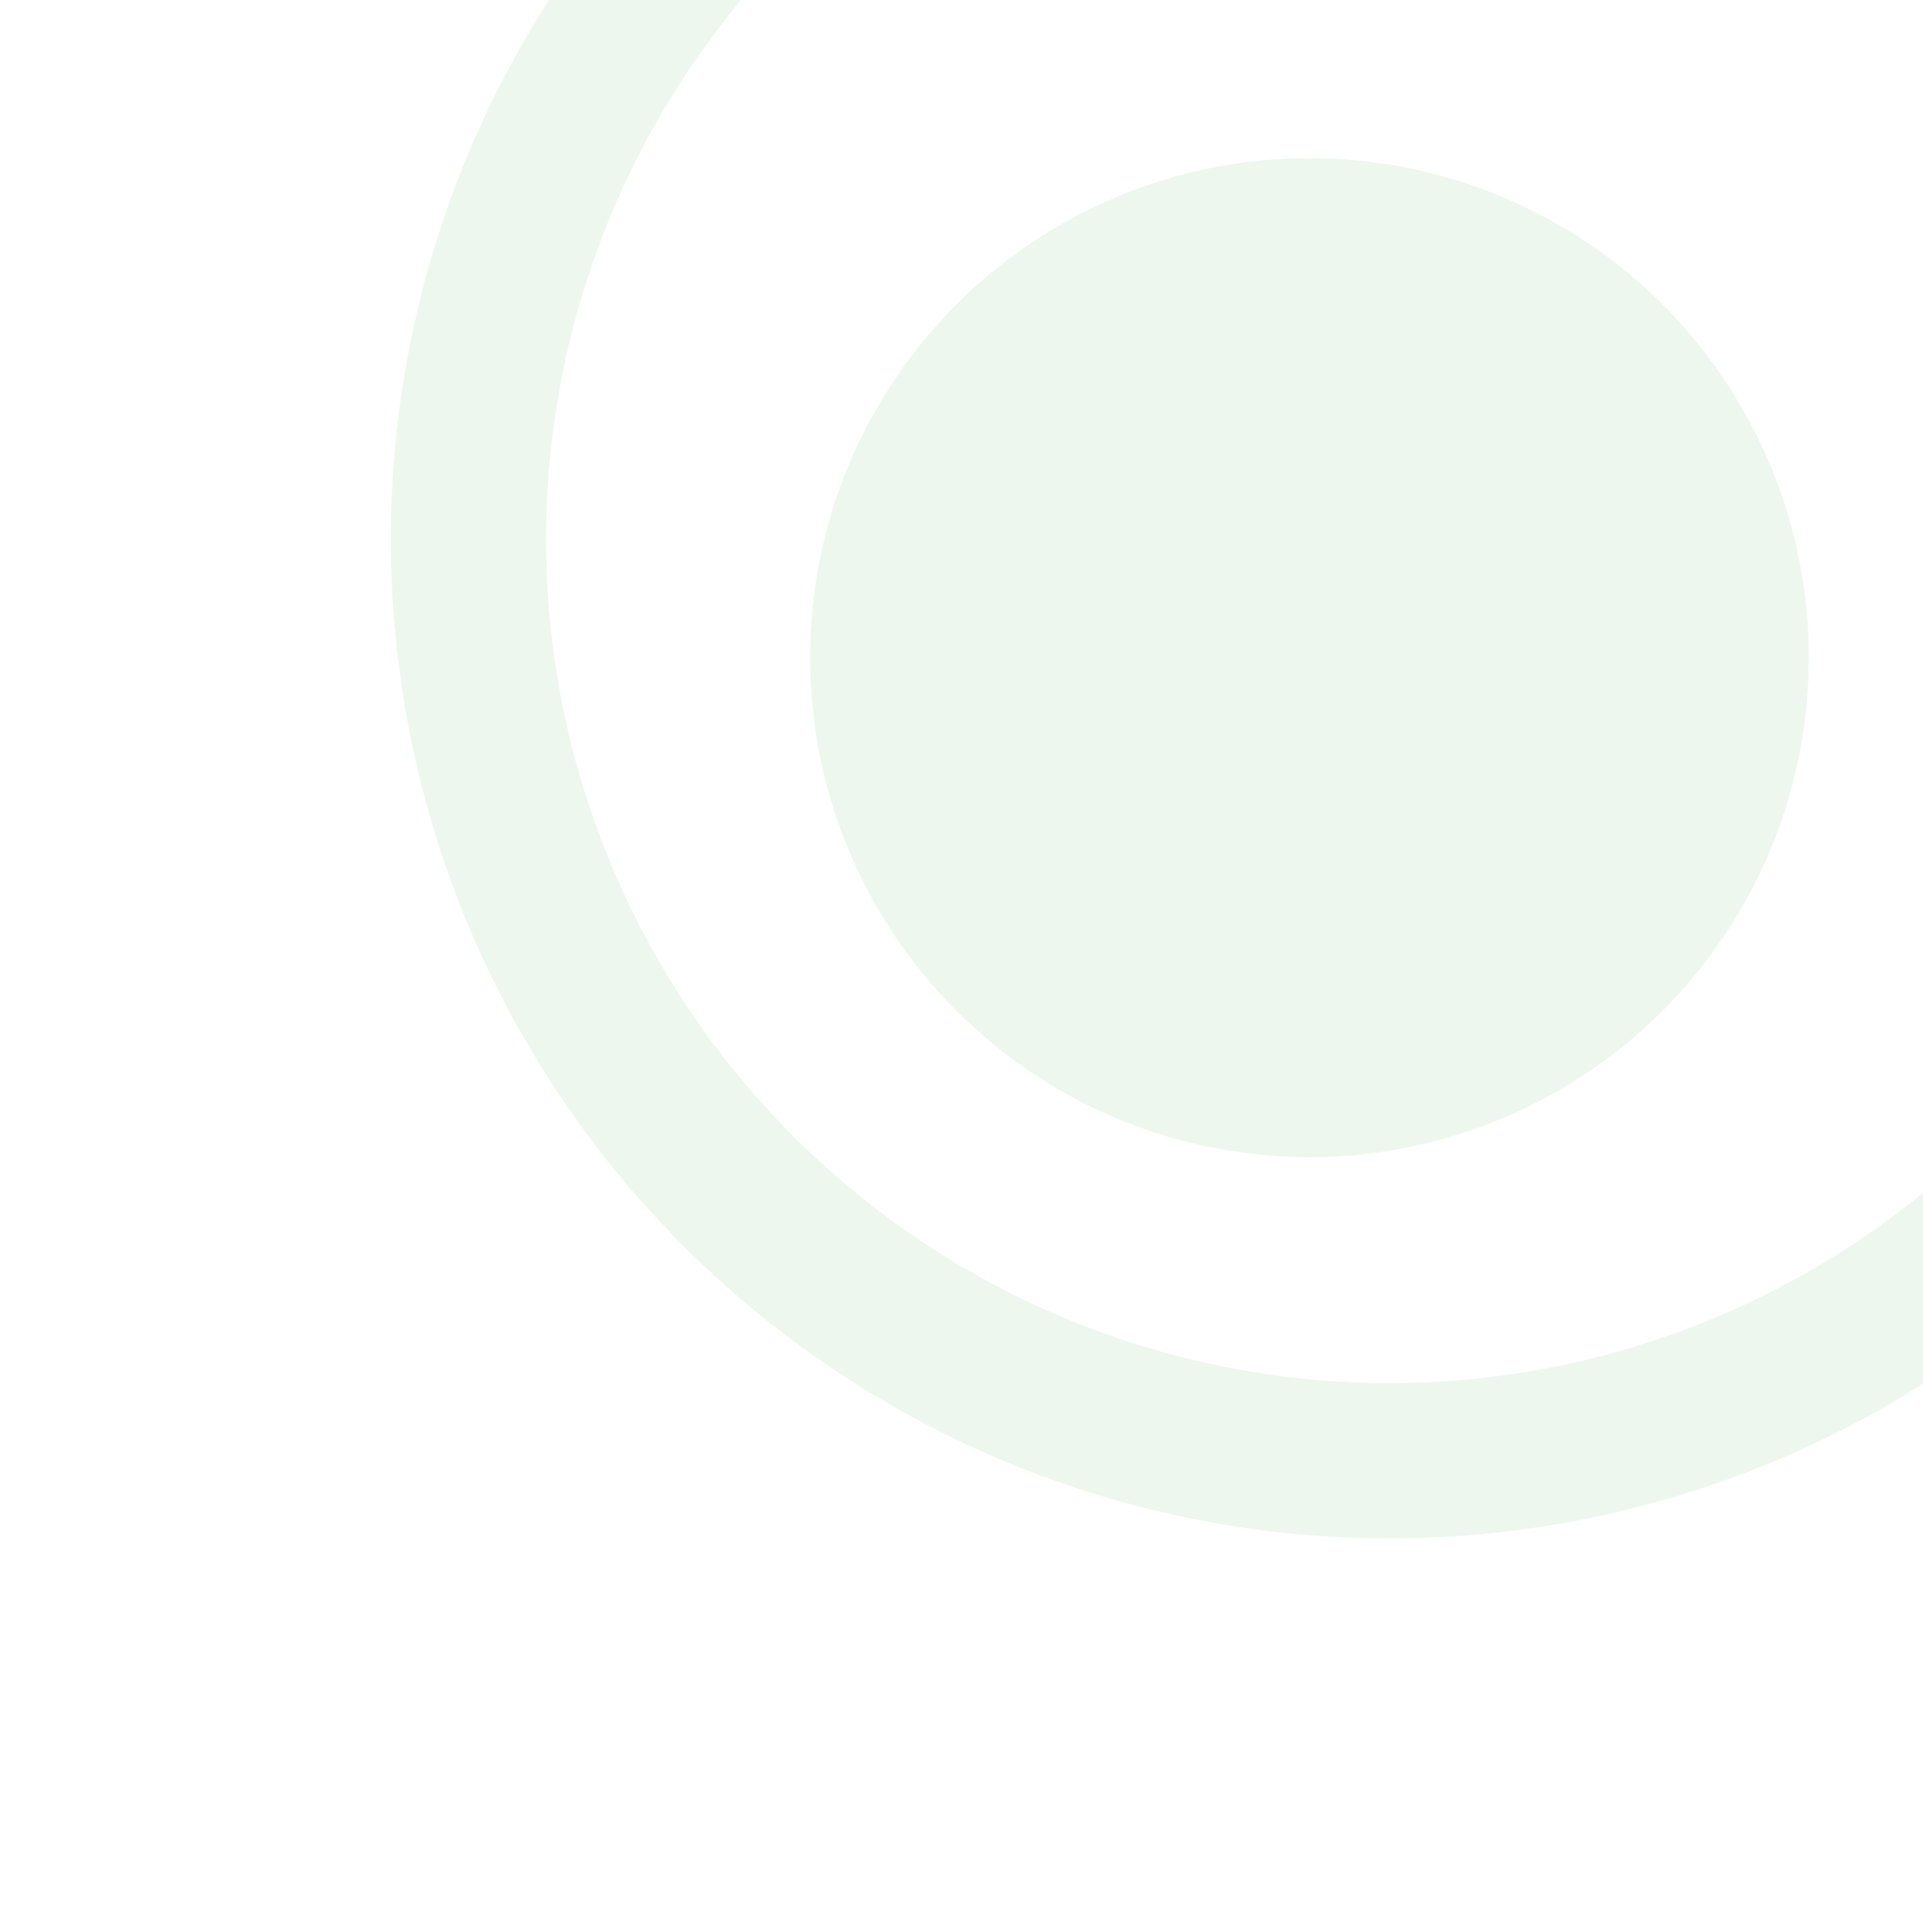
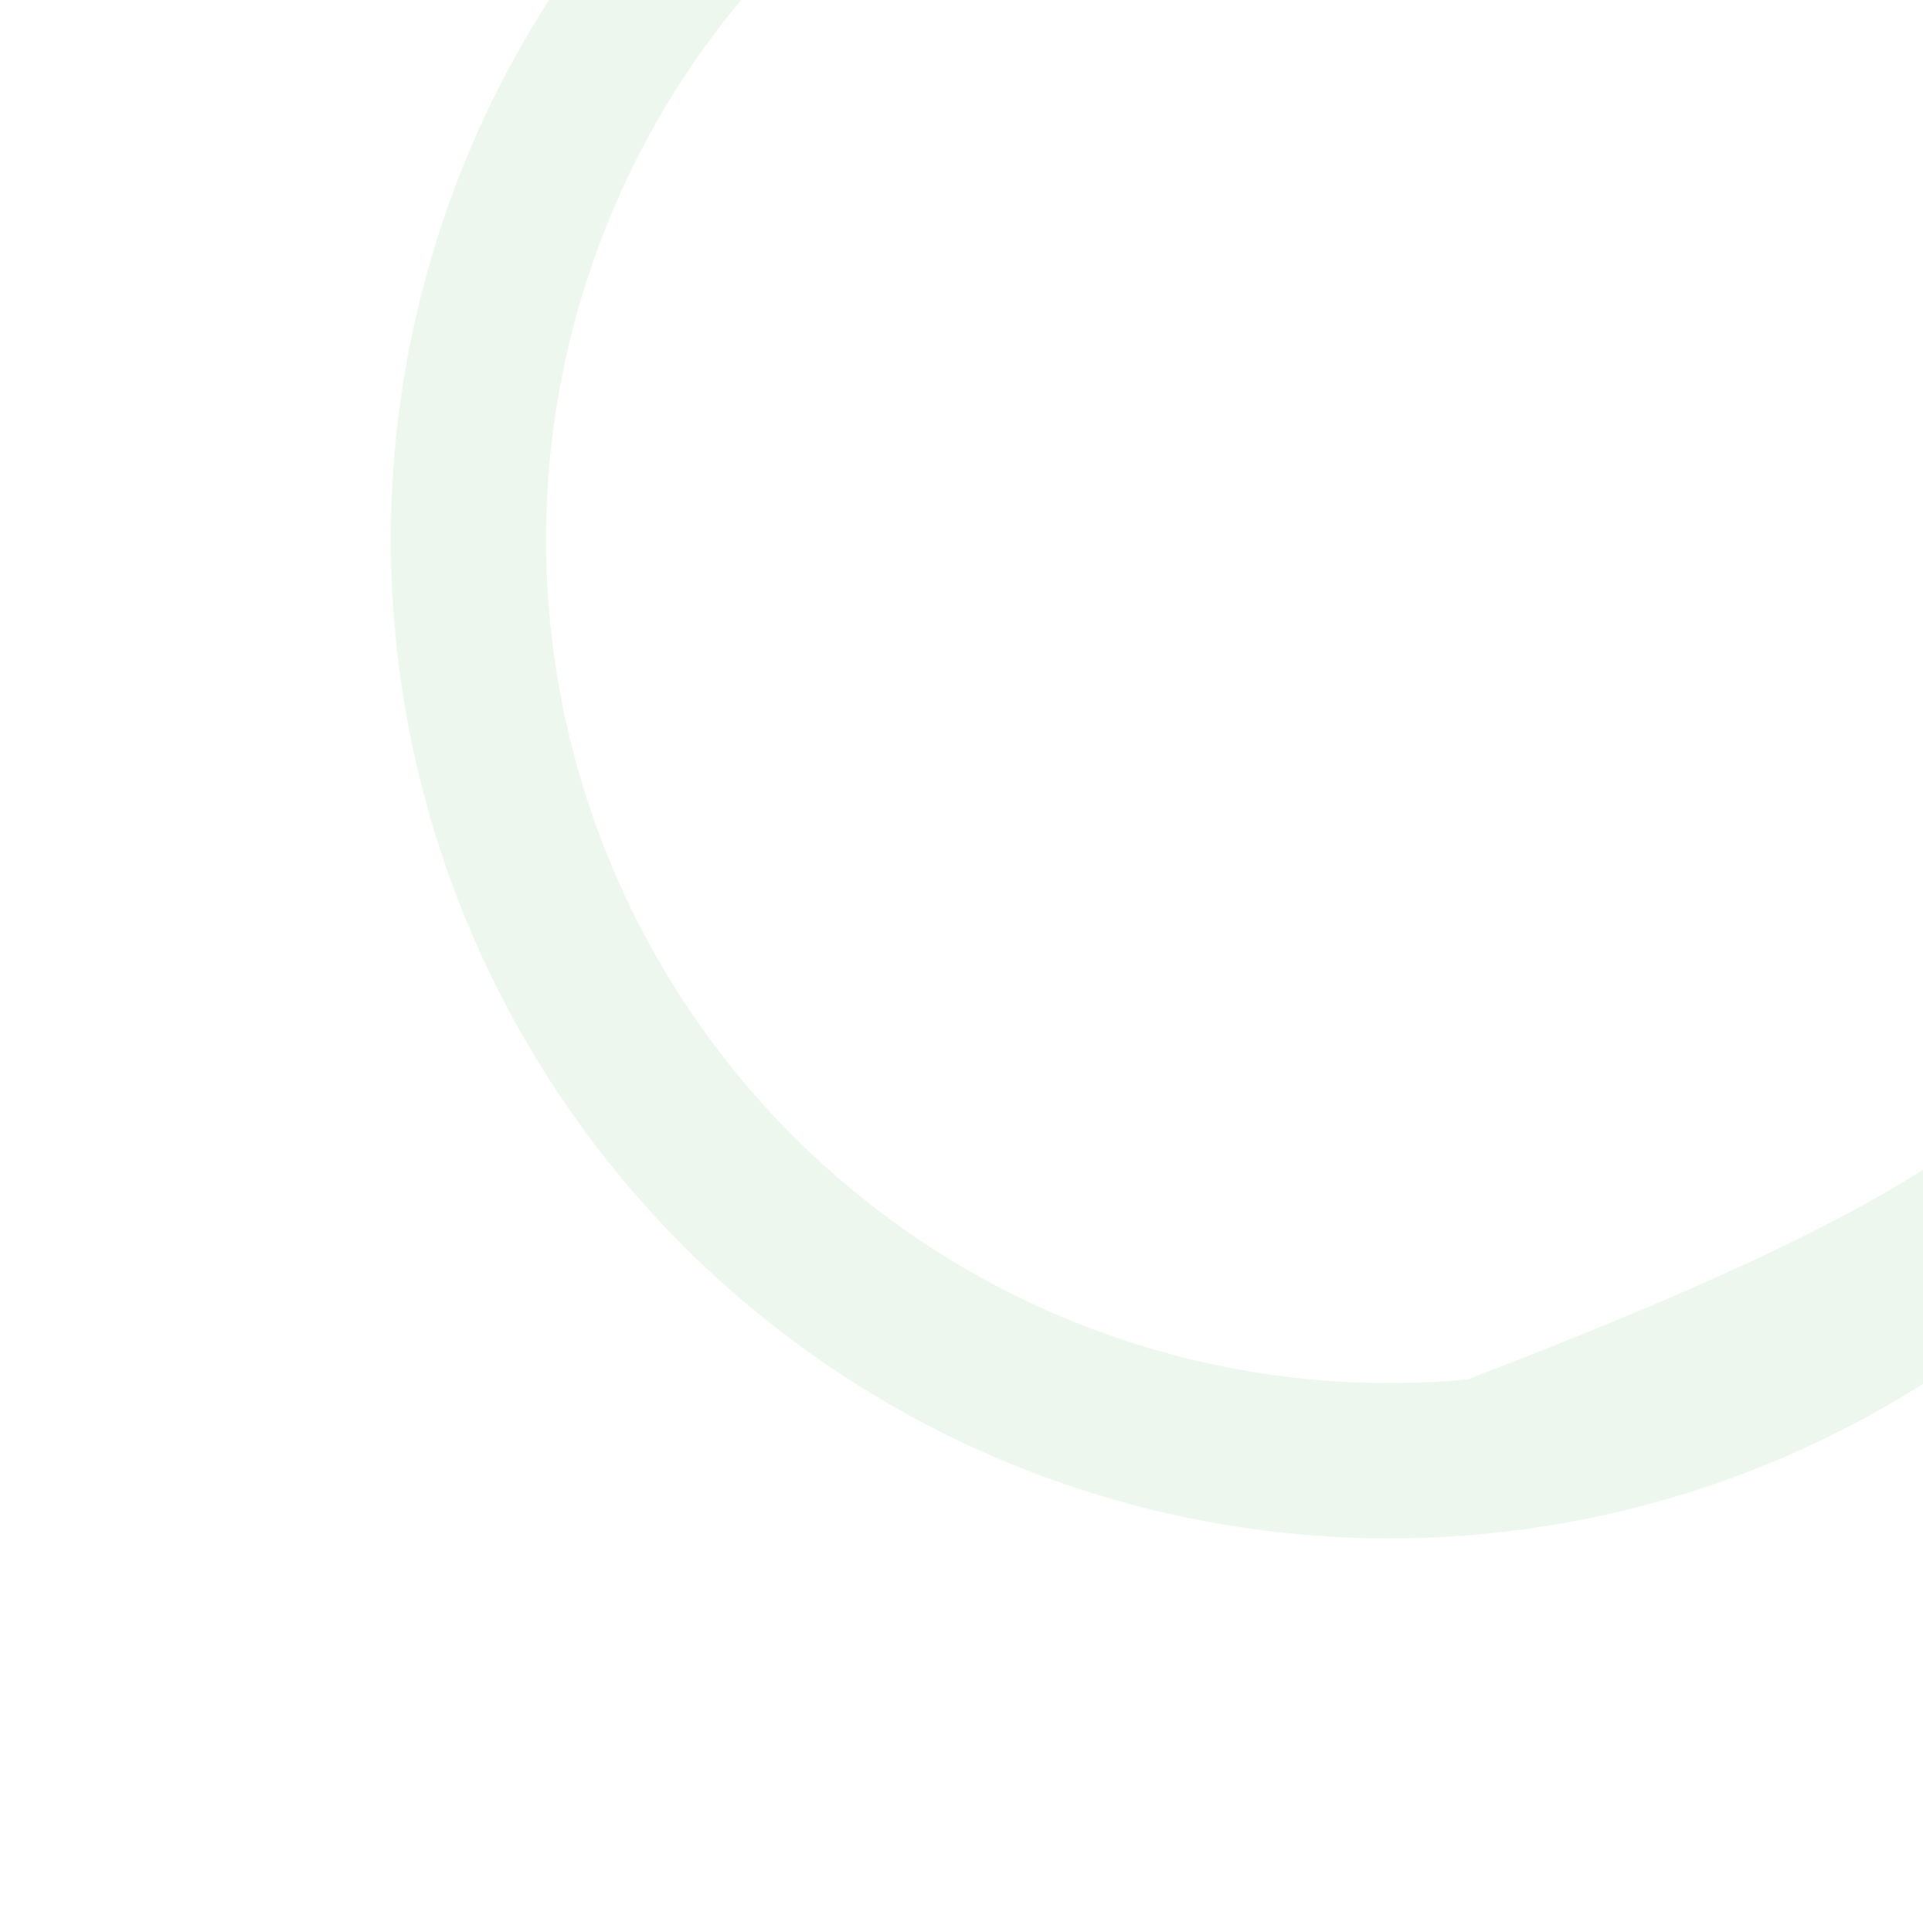
<svg xmlns="http://www.w3.org/2000/svg" width="233" height="234" viewBox="0 0 233 234" fill="none">
-   <path d="M267.857 134.192C257.8 148.73 244.679 160.887 229.419 169.808C214.158 178.73 197.128 184.2 179.526 185.833C161.924 187.465 144.179 185.222 127.537 179.259C110.896 173.297 95.763 163.76 83.203 151.321C70.644 138.882 60.962 123.841 54.839 107.258C48.717 90.675 46.302 72.952 47.765 55.335C49.228 37.719 54.533 20.637 63.308 5.291C72.082 -10.055 84.112 -23.293 98.552 -33.489L109.403 -18.124C97.208 -9.512 87.048 1.667 79.638 14.627C72.227 27.588 67.747 42.014 66.511 56.892C65.276 71.77 67.315 86.738 72.486 100.743C77.656 114.748 85.833 127.45 96.44 137.956C107.048 148.462 119.828 156.515 133.882 161.551C147.936 166.586 162.923 168.481 177.789 167.102C192.654 165.723 207.037 161.104 219.925 153.569C232.813 146.035 243.894 135.767 252.388 123.49L267.857 134.192Z" fill="#4CAF50" fill-opacity="0.1" />
-   <circle cx="158.662" cy="79.661" r="60.5" transform="rotate(96.18 158.662 79.661)" fill="#4CAF50" fill-opacity="0.1" />
+   <path d="M267.857 134.192C257.8 148.73 244.679 160.887 229.419 169.808C214.158 178.73 197.128 184.2 179.526 185.833C161.924 187.465 144.179 185.222 127.537 179.259C110.896 173.297 95.763 163.76 83.203 151.321C70.644 138.882 60.962 123.841 54.839 107.258C48.717 90.675 46.302 72.952 47.765 55.335C49.228 37.719 54.533 20.637 63.308 5.291C72.082 -10.055 84.112 -23.293 98.552 -33.489L109.403 -18.124C97.208 -9.512 87.048 1.667 79.638 14.627C72.227 27.588 67.747 42.014 66.511 56.892C65.276 71.77 67.315 86.738 72.486 100.743C77.656 114.748 85.833 127.45 96.44 137.956C107.048 148.462 119.828 156.515 133.882 161.551C147.936 166.586 162.923 168.481 177.789 167.102C232.813 146.035 243.894 135.767 252.388 123.49L267.857 134.192Z" fill="#4CAF50" fill-opacity="0.1" />
</svg>